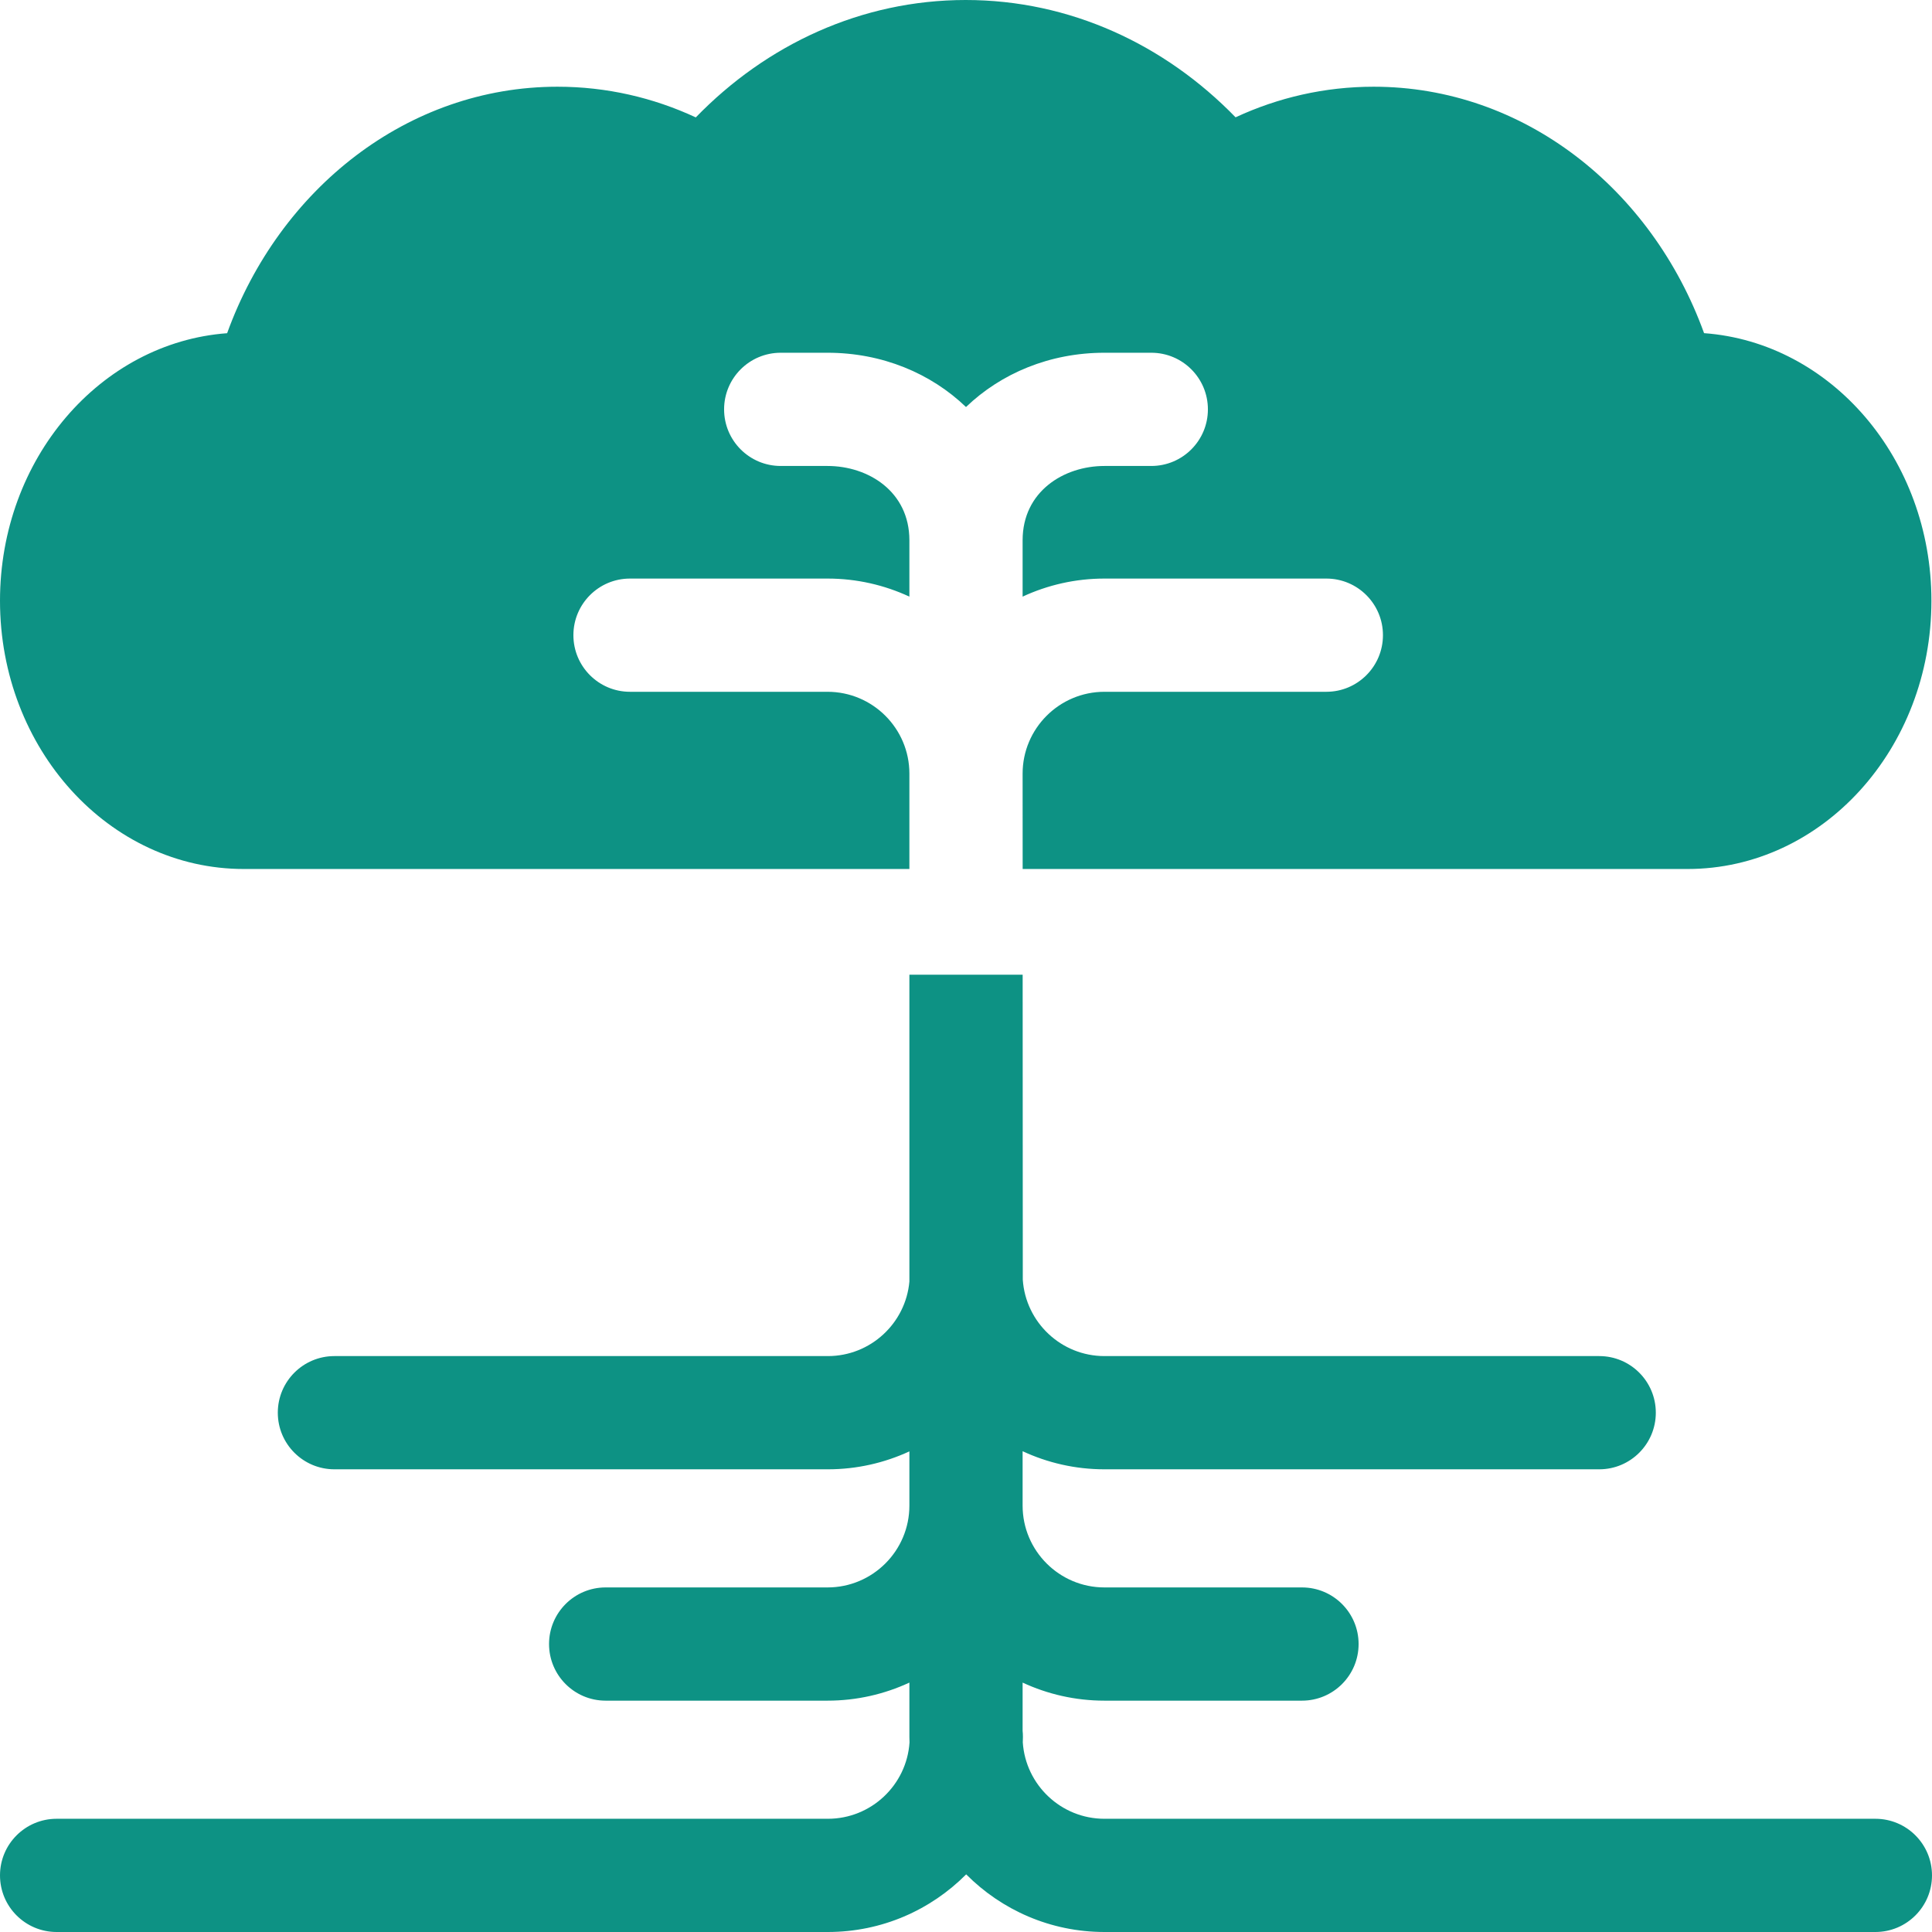
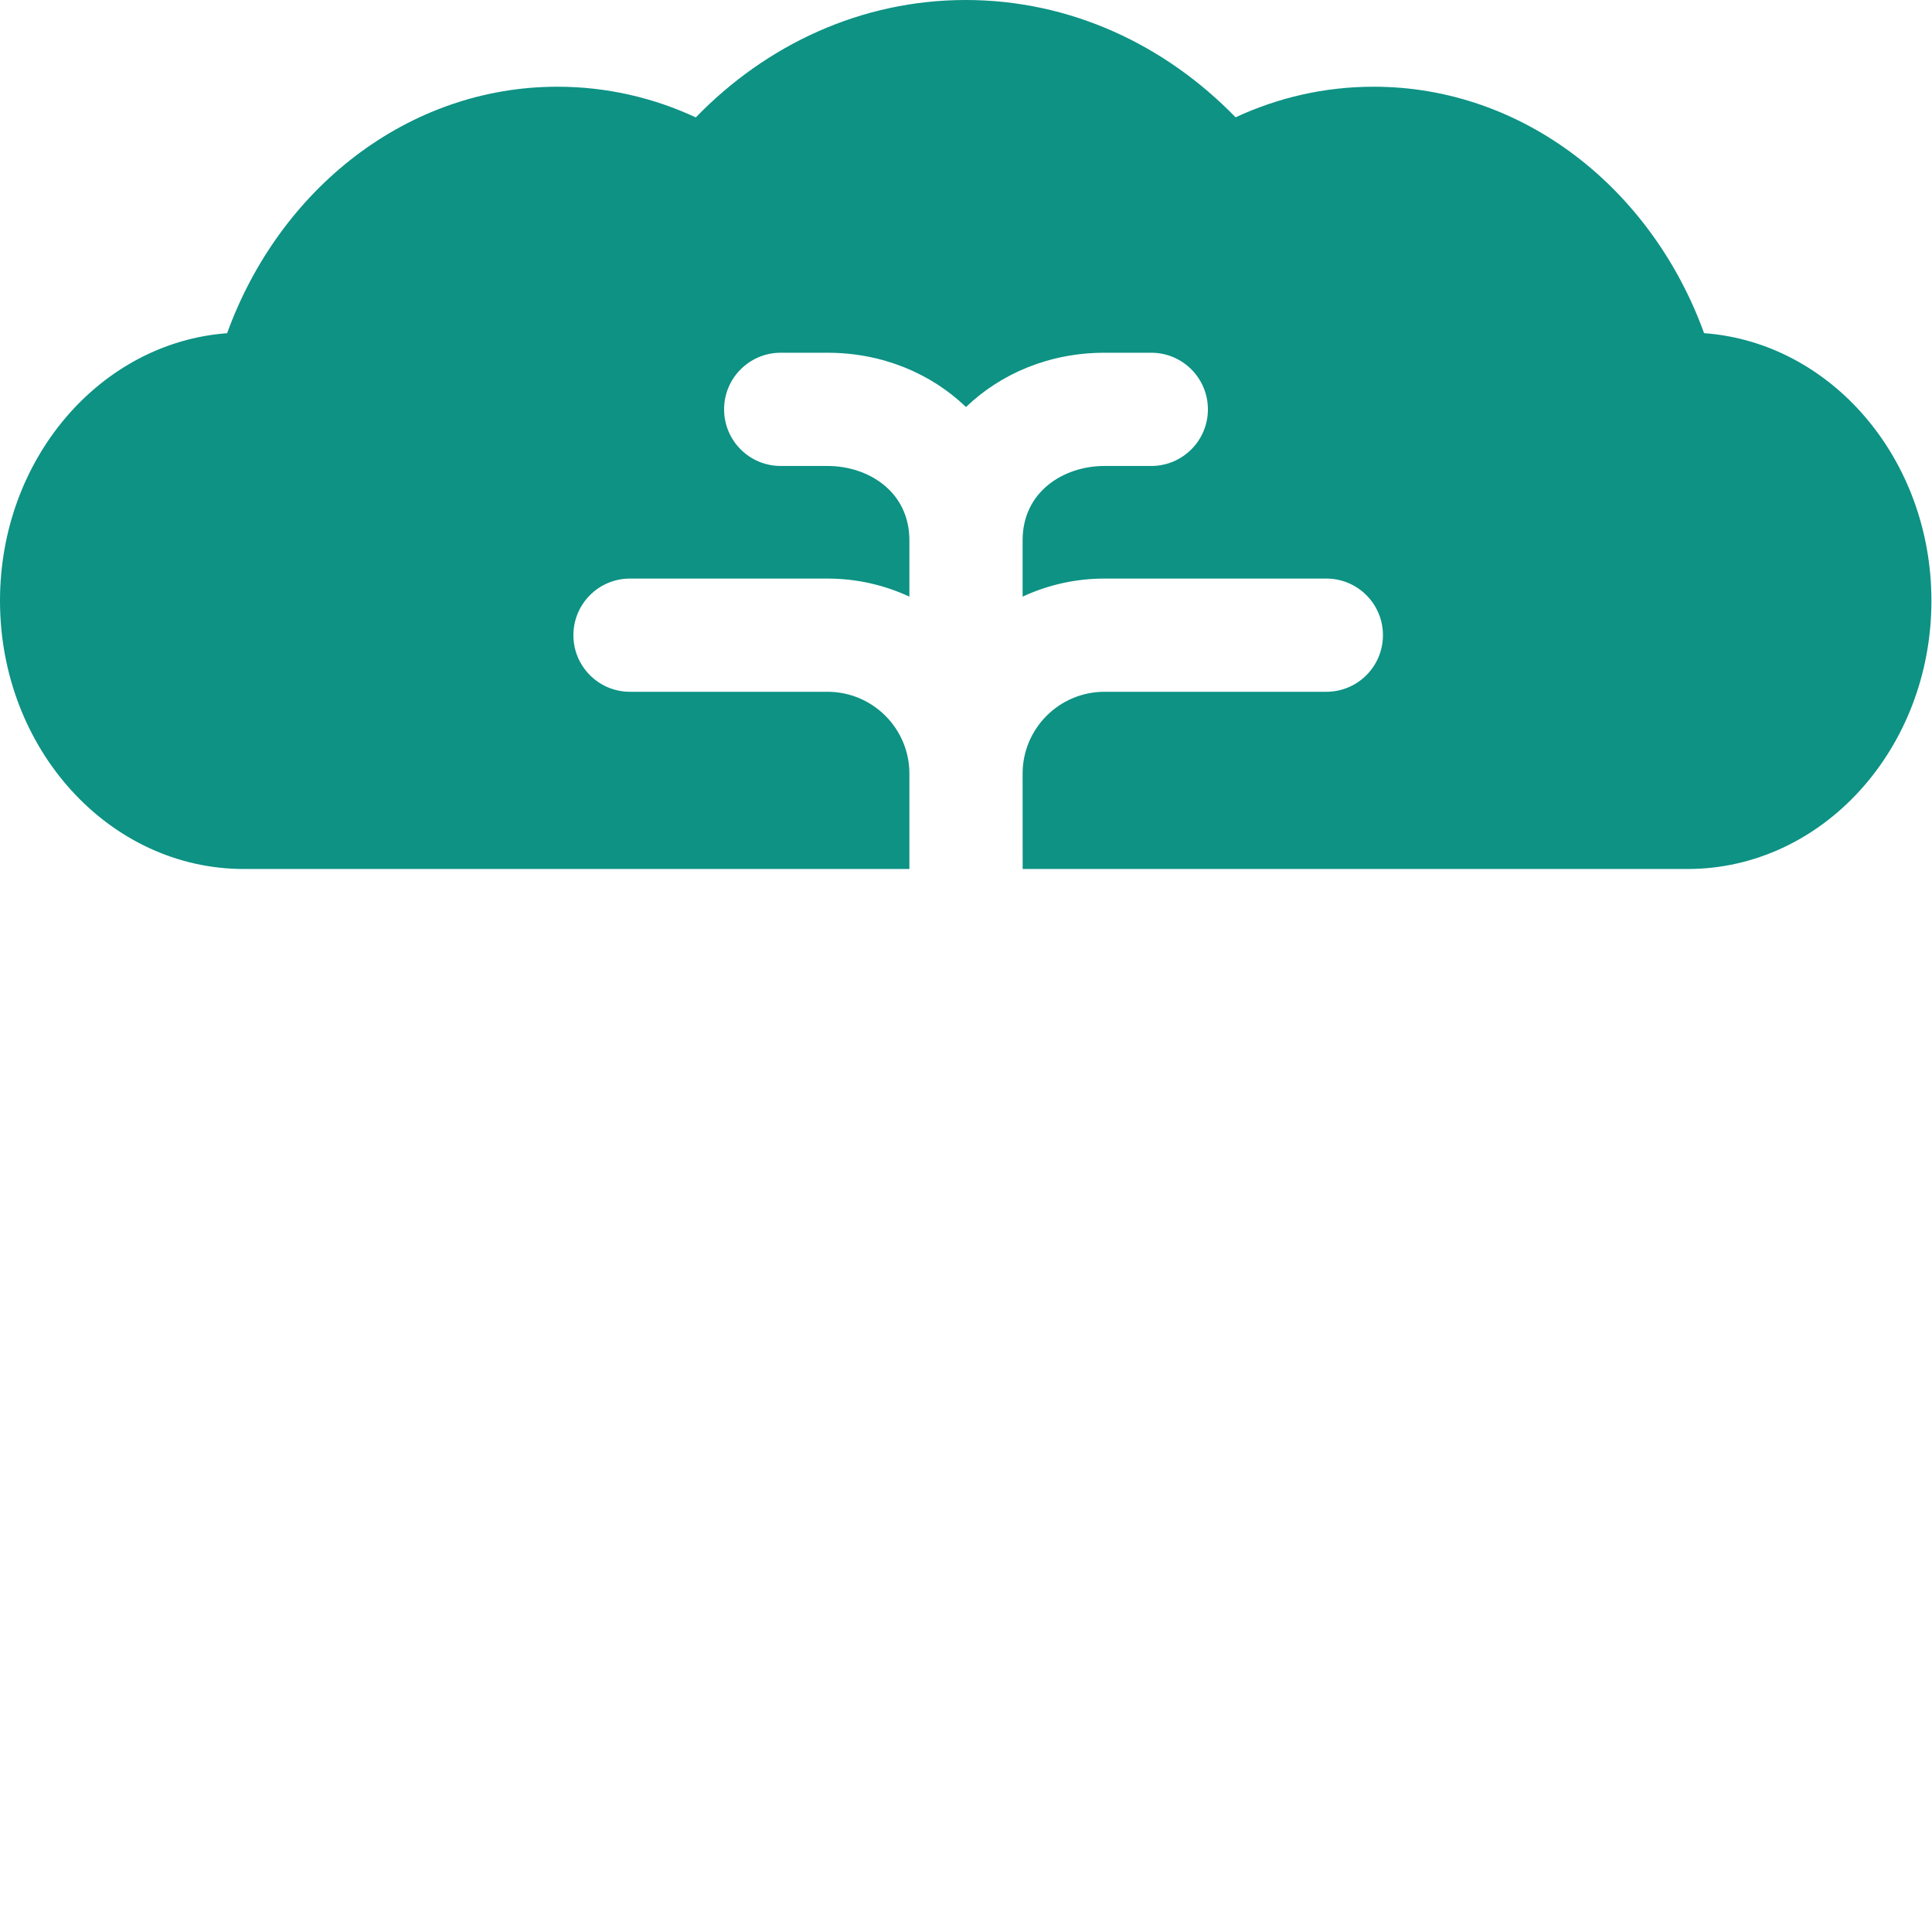
<svg xmlns="http://www.w3.org/2000/svg" width="43" height="43" viewBox="0 0 43 43" fill="none">
  <path d="M18.418 15.397H14.021C13.326 15.397 12.762 14.833 12.762 14.137C12.762 13.441 13.326 12.877 14.021 12.877H18.418C19.069 12.877 19.686 13.022 20.24 13.279V12.025C20.24 10.939 19.324 10.371 18.418 10.371H17.376C16.68 10.371 16.116 9.807 16.116 9.111C16.116 8.415 16.68 7.851 17.376 7.851H18.418C19.634 7.851 20.719 8.309 21.5 9.059C22.281 8.309 23.365 7.851 24.581 7.851H25.624C26.32 7.851 26.884 8.415 26.884 9.111C26.884 9.807 26.32 10.371 25.624 10.371H24.581C23.676 10.371 22.76 10.939 22.76 12.025V13.279C23.314 13.022 23.931 12.877 24.581 12.877H29.52C30.216 12.877 30.78 13.441 30.78 14.137C30.78 14.833 30.216 15.397 29.52 15.397H24.581C23.577 15.397 22.76 16.214 22.76 17.218L22.761 19.341H37.56C40.557 19.341 42.987 16.668 42.987 13.371C42.987 10.209 40.753 7.622 37.927 7.415C36.763 4.201 33.909 1.93 30.573 1.93C29.483 1.93 28.445 2.172 27.5 2.611C25.928 0.992 23.816 0 21.494 0C19.17 0 17.057 0.993 15.486 2.613C14.54 2.173 13.5 1.93 12.408 1.93C9.072 1.93 6.219 4.202 5.055 7.416C2.232 7.626 0 10.211 0 13.371C0 16.668 2.429 19.341 5.427 19.341H20.24V17.218C20.24 16.214 19.423 15.397 18.418 15.397Z" fill="#0D9284" />
-   <path d="M41.74 40.48H24.581C23.618 40.48 22.828 39.729 22.764 38.781C22.765 38.74 22.767 38.7 22.767 38.659C22.767 38.612 22.765 38.567 22.76 38.522V37.449C23.314 37.706 23.931 37.851 24.581 37.851H28.978C29.674 37.851 30.238 37.287 30.238 36.591C30.238 35.895 29.674 35.331 28.978 35.331H24.581C23.577 35.331 22.76 34.514 22.76 33.51V32.299C23.314 32.557 23.931 32.702 24.581 32.702H35.594C36.289 32.702 36.853 32.138 36.853 31.442C36.853 30.746 36.289 30.182 35.594 30.182H24.581C23.618 30.182 22.828 29.43 22.764 28.483L22.761 21.694H20.24V28.524C20.157 29.452 19.375 30.182 18.426 30.182H7.443C6.747 30.182 6.183 30.746 6.183 31.442C6.183 32.138 6.747 32.702 7.443 32.702H18.426C19.073 32.702 19.688 32.558 20.24 32.303V33.51C20.24 34.514 19.423 35.331 18.418 35.331H13.479C12.784 35.331 12.22 35.895 12.22 36.591C12.22 37.287 12.784 37.851 13.479 37.851H18.418C19.069 37.851 19.686 37.706 20.24 37.449V38.659C20.24 38.7 20.242 38.741 20.243 38.781C20.18 39.729 19.389 40.48 18.426 40.48H1.26C0.564 40.48 0 41.044 0 41.74C0 42.436 0.564 43 1.26 43H18.426C19.628 43 20.717 42.509 21.504 41.717C22.291 42.509 23.38 43 24.581 43H41.74C42.436 43 43 42.436 43 41.74C43 41.044 42.436 40.48 41.74 40.48Z" fill="#0D9284" />
</svg>